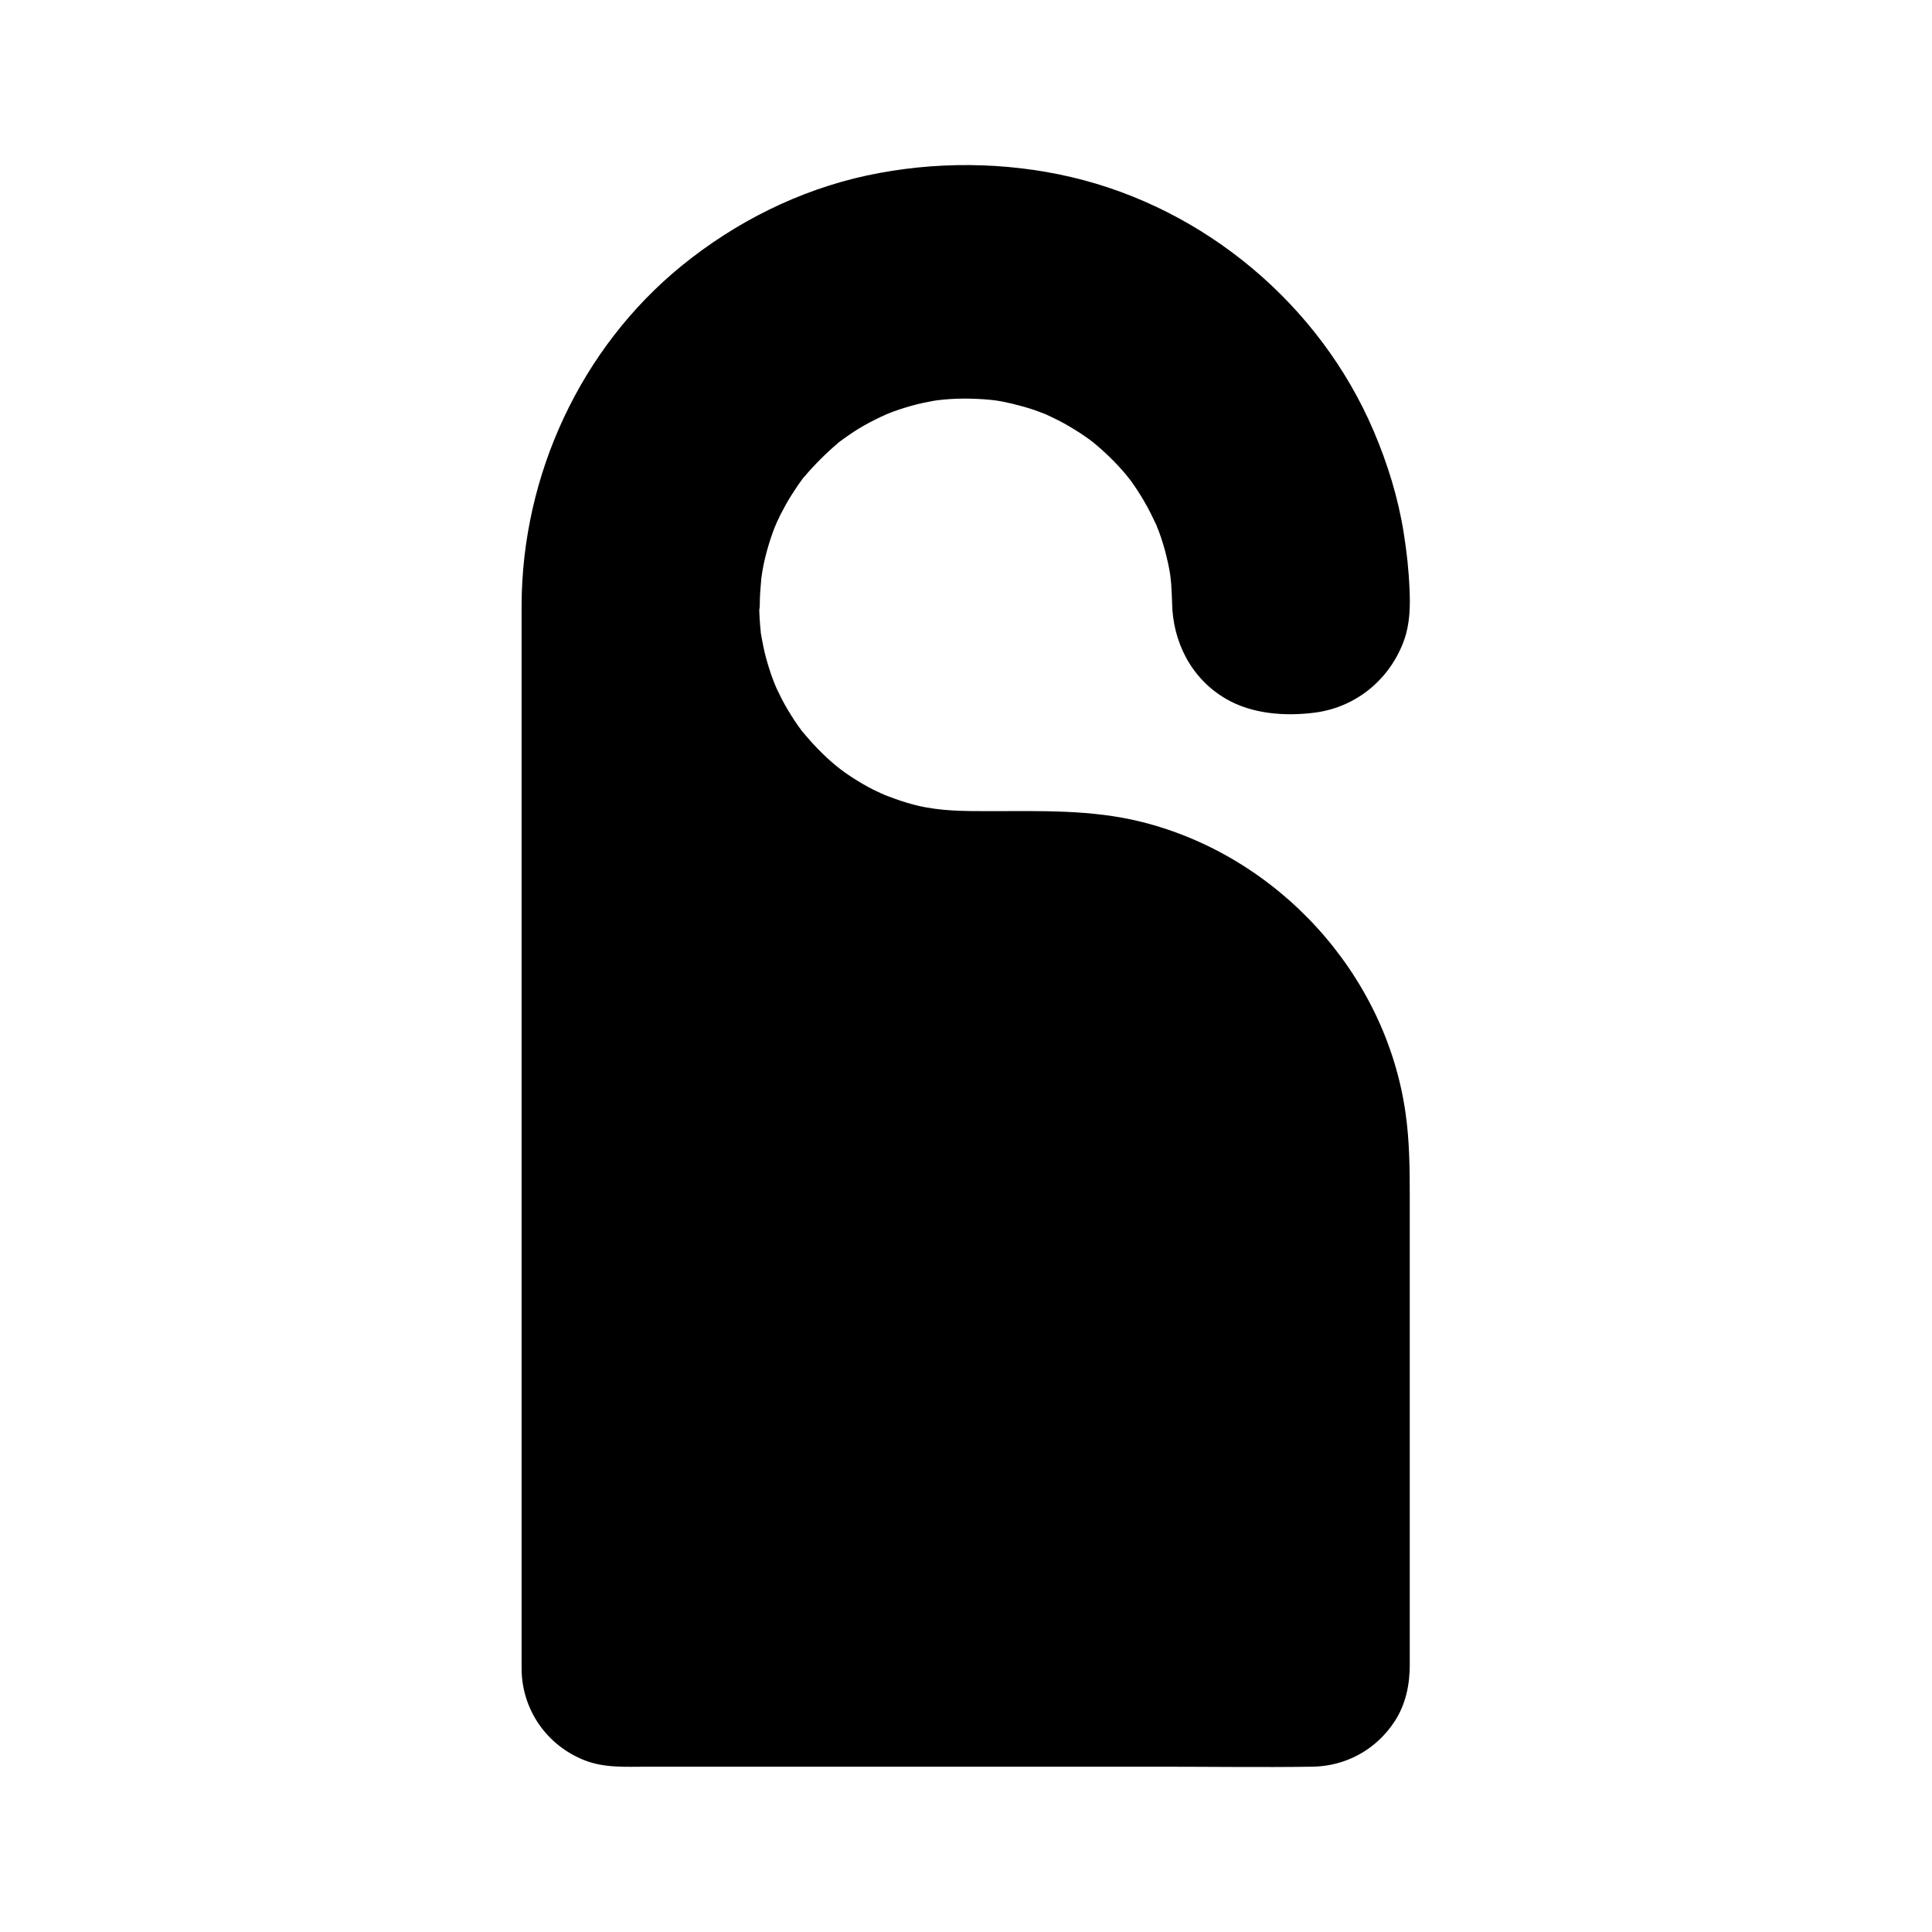
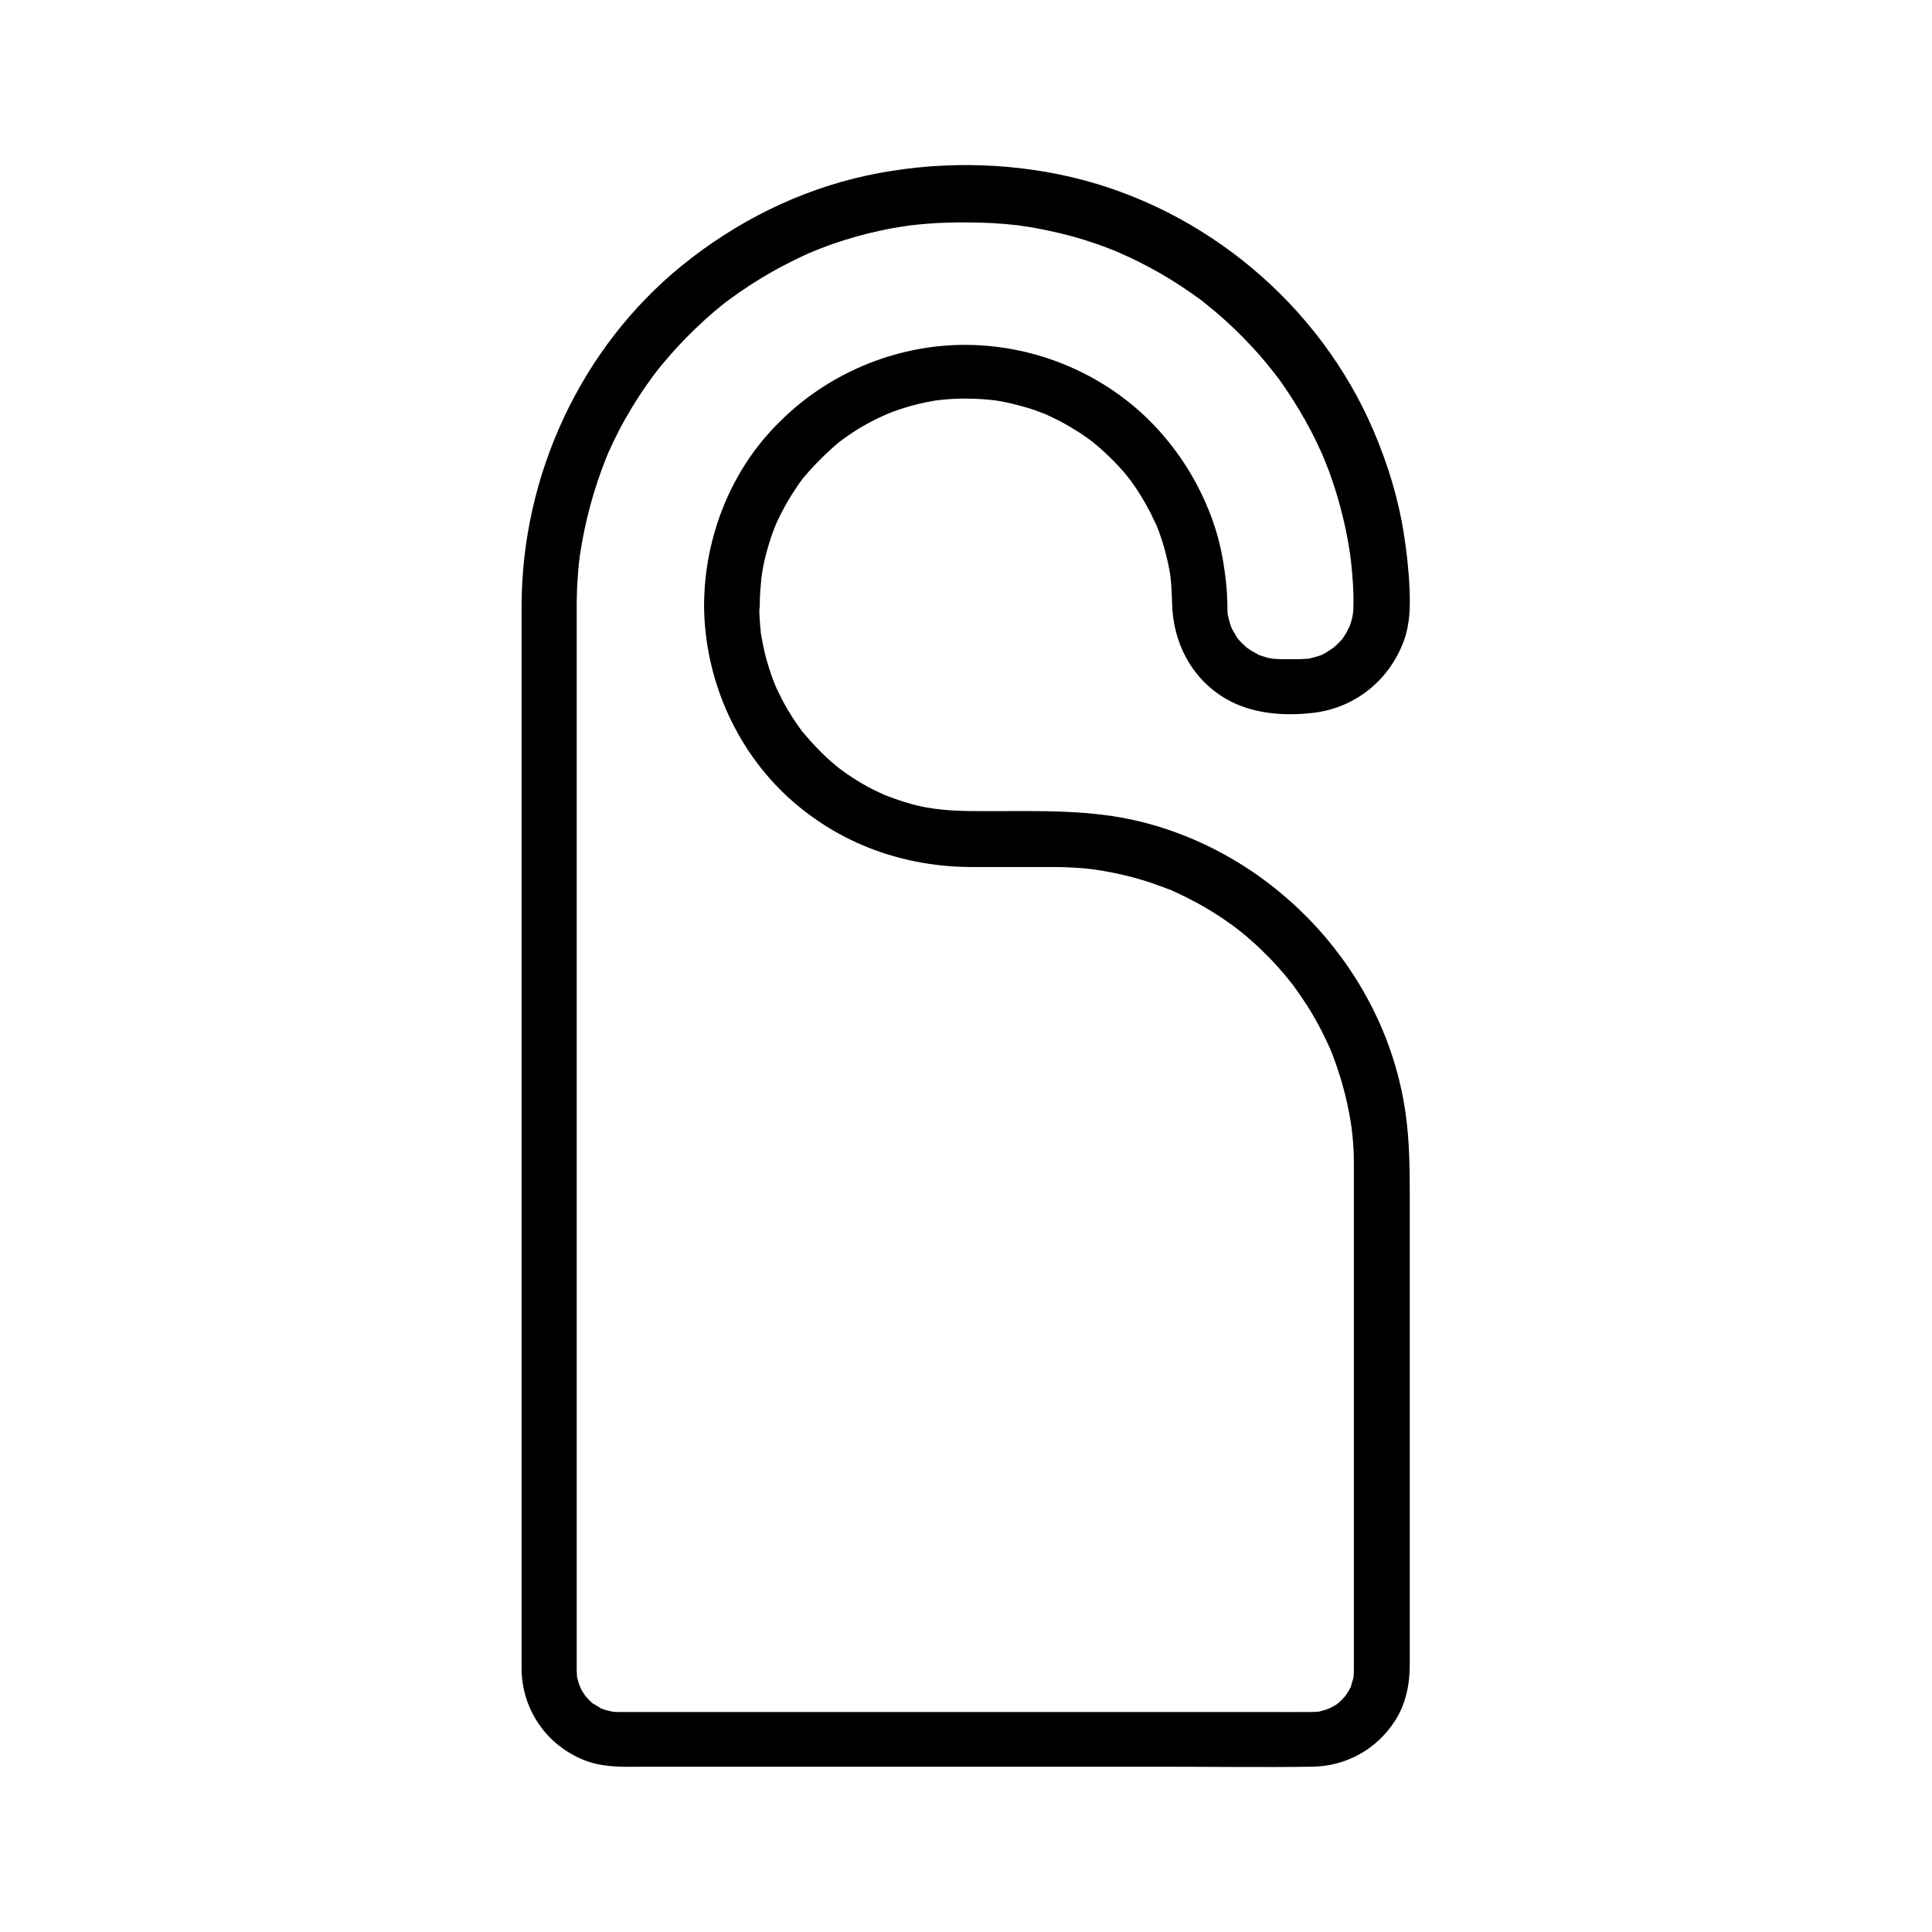
<svg xmlns="http://www.w3.org/2000/svg" fill="#000000" width="800px" height="800px" version="1.1" viewBox="144 144 512 512">
  <g>
-     <path d="m337.96 304.3c0 30.309 21.746 55.547 50.48 60.961 3.738 0.688 7.625 1.082 11.609 1.082h23.566c47.922 0 86.789 38.867 86.789 86.789v133.33c0 10.137-8.215 18.402-18.402 18.402l-183.91-0.004c-10.137 0-18.402-8.215-18.402-18.402v-282.16c0-60.27 48.855-109.12 109.12-109.12h2.363c60.27 0 109.12 48.855 109.12 109.12 0 11.809-9.594 21.402-21.402 21.402h-5.461c-11.809 0-21.402-9.594-21.402-21.402 0-34.242-27.797-62.043-62.043-62.043-34.242 0-62.039 27.75-62.039 62.043z" />
    <path d="m330.58 304.3c0.098 19.285 8.215 38.18 22.535 51.219 13.48 12.203 30.555 18.254 48.609 18.254h17.367 4.43c2.164 0 4.379 0.098 6.543 0.246 1.031 0.098 2.016 0.148 3.051 0.297 0.195 0 2.41 0.297 0.738 0.098 0.688 0.098 1.328 0.195 2.016 0.297 4.379 0.738 8.707 1.77 12.891 3.148 1.871 0.641 3.691 1.328 5.559 2.016 2.016 0.789-1.328-0.641 0.641 0.297 0.395 0.195 0.789 0.344 1.18 0.543 1.18 0.543 2.363 1.133 3.492 1.723 3.738 1.918 7.332 4.133 10.727 6.594 0.344 0.246 2.508 1.871 1.328 0.984 0.836 0.641 1.672 1.328 2.508 2.016 1.723 1.477 3.394 2.953 4.969 4.574 1.477 1.426 2.856 2.902 4.184 4.43 0.688 0.789 1.426 1.625 2.066 2.461 0.297 0.344 0.543 0.688 0.789 0.984 1.082 1.328-0.492-0.738 0.441 0.543 2.559 3.492 4.922 7.086 6.938 10.922 1.031 1.918 1.969 3.887 2.856 5.856 0.098 0.246 0.543 1.277 0.051 0.051 0.195 0.492 0.395 1.031 0.59 1.523 0.441 1.133 0.836 2.262 1.23 3.394 1.426 4.184 2.559 8.461 3.344 12.84 0.195 1.082 0.395 2.215 0.543 3.344-0.195-1.574 0.148 1.277 0.195 1.723 0.246 2.41 0.395 4.773 0.395 7.184v2.164 6.496 66.074 57.859 1.918 0.297c0 0.688-0.051 1.379-0.098 2.066 0.195-1.426 0-0.246-0.051 0-0.246 0.738-0.395 1.477-0.641 2.215-0.395 1.133 0.836-1.379-0.148 0.344-0.195 0.395-0.395 0.738-0.641 1.133-0.098 0.195-1.328 1.871-0.344 0.59-0.246 0.344-0.543 0.641-0.836 0.984-0.344 0.395-0.738 0.738-1.133 1.133-0.297 0.297-1.426 1.031-0.246 0.246-0.344 0.246-0.688 0.492-1.082 0.688-0.195 0.148-2.164 1.082-1.426 0.789 0.984-0.441-0.984 0.297-0.984 0.297-0.441 0.148-0.836 0.195-1.277 0.344-1.969 0.543 0.887 0-0.344 0.098-0.59 0.051-1.133 0.051-1.723 0.098h-0.195c-4.184 0.051-8.316 0-12.496 0h-63.812-73.801-24.945-6.691-1.625-0.297-0.395c-0.59 0-1.133-0.051-1.723-0.098 1.625 0.195-0.492-0.195-0.688-0.246-0.543-0.148-1.031-0.297-1.574-0.492-1.133-0.395 1.379 0.836-0.344-0.148-0.441-0.246-2.902-1.871-1.723-0.934-0.738-0.59-1.426-1.277-2.066-1.969-0.297-0.297-1.031-1.426-0.246-0.246-0.344-0.543-0.688-1.082-1.031-1.625-0.195-0.395-0.395-0.789-0.59-1.133 0.688 1.477-0.098-0.441-0.195-0.688-0.148-0.441-0.195-0.836-0.344-1.277-0.543-1.969 0 0.887-0.098-0.344-0.051-0.59-0.051-1.18-0.098-1.77v-2.461-14.07-56.09-75.719-73.504-50.184-9.691-1.77c0.051-2.164 0.098-4.379 0.297-6.543 0.051-1.031 0.148-2.066 0.246-3.051 0.051-0.688 0.148-1.328 0.246-2.016 0.148-1.625-0.195 1.031 0.098-0.738 1.328-8.809 3.641-17.32 6.938-25.586 0.098-0.246 0.543-1.277 0-0.051 0.195-0.492 0.441-0.984 0.641-1.477 0.395-0.887 0.836-1.77 1.23-2.656 0.984-2.066 2.016-4.082 3.148-6.051 2.117-3.789 4.43-7.379 6.988-10.875 0.246-0.344 1.918-2.508 0.984-1.328 0.641-0.836 1.328-1.672 2.016-2.508 1.379-1.672 2.805-3.246 4.231-4.82 2.953-3.148 6.051-6.102 9.297-8.906 0.836-0.688 1.672-1.379 2.508-2.066 0.344-0.246 0.688-0.543 1.031-0.789-1.277 0.984 0.395-0.297 0.543-0.395 1.723-1.277 3.492-2.508 5.312-3.691 3.641-2.363 7.379-4.527 11.266-6.445 0.984-0.492 1.969-0.934 2.953-1.426 0.395-0.195 0.789-0.344 1.18-0.543-0.051 0 1.918-0.836 0.934-0.395-0.984 0.441 0.984-0.395 0.934-0.395 0.395-0.148 0.836-0.344 1.23-0.492 1.23-0.492 2.461-0.934 3.691-1.379 4.184-1.426 8.461-2.656 12.742-3.543 1.969-0.441 3.938-0.789 5.953-1.082 0.688-0.098 1.328-0.195 2.016-0.297-0.297 0.051-1.426 0.148 0.051 0 1.379-0.148 2.707-0.297 4.082-0.395 3.691-0.297 7.379-0.395 11.07-0.344 4.328 0 8.609 0.246 12.891 0.738 0.344 0.051 1.871 0.246 0.395 0.051 0.441 0.051 0.887 0.148 1.328 0.195 1.133 0.148 2.215 0.344 3.297 0.543 2.215 0.395 4.379 0.887 6.543 1.379 4.281 1.031 8.512 2.363 12.594 3.938 1.031 0.395 2.016 0.789 3.051 1.23-1.277-0.543-0.195-0.098 0.051 0.051 0.59 0.246 1.18 0.543 1.77 0.789 1.969 0.887 3.938 1.871 5.856 2.902 3.789 2.016 7.477 4.281 11.07 6.789 0.887 0.641 1.77 1.23 2.609 1.871 0.344 0.246 0.688 0.492 1.031 0.789-1.133-0.836 0 0 0.297 0.246 1.77 1.426 3.492 2.856 5.164 4.379 3.199 2.856 6.199 5.953 9.055 9.152 1.277 1.477 2.508 2.953 3.691 4.477 1.328 1.672-0.836-1.18 0.441 0.543 0.246 0.344 0.492 0.688 0.789 1.031 0.789 1.031 1.523 2.117 2.215 3.148 2.363 3.492 4.527 7.086 6.496 10.824 0.934 1.82 1.871 3.691 2.707 5.559 0.246 0.492 0.441 0.984 0.641 1.477 0.492 1.18-0.641-1.625 0.148 0.344 0.441 1.133 0.887 2.215 1.328 3.344 1.477 4.035 2.754 8.168 3.738 12.348 0.543 2.164 0.984 4.328 1.379 6.543 0.195 1.082 0.344 2.215 0.543 3.344 0.051 0.297 0.148 1.426 0 0.051 0.098 0.688 0.148 1.328 0.246 2.016 0.441 4.082 0.738 8.266 0.59 12.348 0-0.051-0.148 2.164-0.051 1.082 0.098-1.082-0.195 1.031-0.195 0.984-0.246 1.082-0.543 2.117-0.984 3.148 0.543-1.328-0.441 0.738-0.688 1.18-0.344 0.543-0.688 1.082-1.031 1.625 0.738-1.031-0.148 0.195-0.492 0.492-0.738 0.789-1.523 1.523-2.363 2.215 1.133-0.934-1.082 0.641-1.426 0.836-0.492 0.246-0.934 0.492-1.426 0.738 1.18-0.59 0.246-0.098-0.051 0-1.277 0.395-2.508 0.789-3.836 0.984 1.523-0.246-1.133 0-1.477 0h-1.082-4.281c-0.246 0-2.609-0.148-1.82-0.051 1.082 0.098-1.031-0.195-0.984-0.195-0.441-0.098-0.887-0.195-1.277-0.344-0.641-0.195-1.277-0.395-1.871-0.641 0.344 0.148 1.133 0.641 0-0.051-0.441-0.297-0.934-0.492-1.426-0.789-0.297-0.148-2.117-1.477-0.887-0.492-0.688-0.543-1.328-1.133-1.918-1.723-0.441-0.441-0.887-0.934-1.277-1.426 0.195 0.297 0.688 1.082 0-0.051-0.543-0.934-1.133-1.82-1.574-2.805 0.59 1.18 0.098 0.246 0-0.051-0.246-0.738-0.492-1.477-0.641-2.215-0.148-0.543-0.246-1.082-0.344-1.625 0.195 1.379 0.051 0.195 0.051-0.051 0-0.934-0.051-1.871-0.051-2.754-0.051-2.262-0.246-4.527-0.543-6.789-0.59-4.871-1.574-9.645-3.199-14.27-3.148-9.004-8.02-17.219-14.414-24.305-12.594-13.973-30.848-22.141-49.594-22.633-18.844-0.492-37.492 6.988-50.824 20.32-12.758 12.449-19.988 30.258-20.086 48.562 0 3.836 3.394 7.578 7.379 7.379 4.035-0.195 7.379-3.246 7.379-7.379 0-2.312 0.195-4.574 0.395-6.84 0.195-2.164-0.148 0.887 0.051-0.395 0.098-0.543 0.148-1.133 0.246-1.672 0.195-1.23 0.441-2.41 0.738-3.59 0.492-2.016 1.082-4.035 1.77-6.004 0.344-1.031 0.738-2.066 1.18-3.051-0.543 1.328 0 0 0.148-0.344 0.344-0.688 0.641-1.379 0.984-2.066 0.887-1.723 1.82-3.445 2.856-5.066 0.59-0.934 1.18-1.82 1.77-2.707 0.395-0.543 0.738-1.031 1.133-1.574 0.934-1.277-0.688 0.738 0.441-0.543 2.805-3.297 5.805-6.297 9.102-9.102 1.574-1.328-0.738 0.543 0.297-0.246 0.441-0.344 0.887-0.641 1.277-0.934 0.887-0.641 1.77-1.23 2.656-1.82 1.82-1.18 3.691-2.215 5.656-3.199 0.984-0.492 1.969-0.934 2.953-1.379-1.328 0.59 0 0 0.344-0.148 0.492-0.195 1.031-0.395 1.523-0.59 2.066-0.738 4.184-1.379 6.297-1.918 1.082-0.246 2.164-0.492 3.246-0.688 0.641-0.148 1.328-0.246 1.969-0.344 0.297-0.051 1.426-0.195 0.051 0 2.363-0.297 4.773-0.441 7.184-0.441 2.164 0 4.379 0.098 6.543 0.297 0.195 0 2.41 0.297 0.738 0.051 0.441 0.051 0.887 0.148 1.328 0.195 1.328 0.195 2.656 0.492 3.938 0.789 2.016 0.492 4.035 1.031 6.051 1.723 0.934 0.344 1.871 0.688 2.754 1.031 2.016 0.738-1.277-0.641 0.641 0.297 0.59 0.297 1.18 0.543 1.77 0.836 1.969 0.934 3.836 2.016 5.656 3.148 0.836 0.492 1.625 1.031 2.41 1.574 0.441 0.297 0.887 0.641 1.328 0.934 0.148 0.098 1.77 1.379 0.543 0.395 3.344 2.707 6.445 5.707 9.199 9.004 0.098 0.148 1.426 1.82 0.441 0.543 0.246 0.344 0.543 0.688 0.789 1.031 0.641 0.887 1.23 1.77 1.82 2.656 1.23 1.918 2.363 3.887 3.394 5.902 0.441 0.887 0.836 1.77 1.277 2.656 0.934 1.918-0.492-1.379 0.297 0.641 0.148 0.395 0.297 0.836 0.492 1.23 0.836 2.262 1.574 4.574 2.117 6.938 0.492 1.969 0.887 3.938 1.133 5.902-0.246-1.672 0.051 0.543 0.051 0.738 0.051 0.441 0.098 0.887 0.098 1.379 0.098 1.379 0.148 2.754 0.195 4.133 0.148 10.43 5.066 20.172 14.27 25.535 6.988 4.082 15.793 4.676 23.715 3.641 10.922-1.477 19.828-8.906 23.52-19.238 1.523-4.281 1.625-8.855 1.426-13.383-0.195-4.969-0.738-9.938-1.523-14.859-1.477-9.398-4.281-18.449-8.02-27.207-14.27-33.406-44.672-58.891-80.047-67.207-17.664-4.133-36.457-4.231-54.168-0.441-18.055 3.887-34.785 12.301-49.051 23.863-26.863 21.844-42.41 55.547-42.508 90.086v29.125 65.141 78.129 69.57 37.984 2.016c0.148 10.773 6.691 20.121 16.629 24.059 5.312 2.117 11.07 1.723 16.68 1.723h59.828 76.062c13.43 0 26.863 0.195 40.297 0 8.906-0.098 17.023-4.527 21.895-12.055 2.902-4.43 3.984-9.691 3.984-14.906v-20.121-74.688-29.125c0-7.527-0.051-14.957-1.133-22.434-5.266-36.898-33.852-68.043-69.914-77.047-13.332-3.344-26.914-2.856-40.539-2.856-6.691 0-12.793 0-19.09-1.523-1.969-0.492-3.938-1.082-5.805-1.77-0.641-0.246-1.277-0.492-1.871-0.688-0.246-0.098-1.328-0.543-0.098 0-1.23-0.543-2.41-1.082-3.641-1.672-1.871-0.934-3.691-2.016-5.461-3.148-0.836-0.543-1.672-1.082-2.461-1.672-0.543-0.395-1.082-0.789-1.574-1.18 1.031 0.789-0.297-0.246-0.59-0.492-3.199-2.656-6.102-5.707-8.758-8.906-1.379-1.672 0.789 1.18-0.441-0.59-0.246-0.344-0.543-0.688-0.789-1.082-0.641-0.887-1.23-1.82-1.82-2.754-1.18-1.871-2.262-3.789-3.199-5.805-0.195-0.395-0.395-0.789-0.59-1.18-0.051-0.148-0.934-2.164-0.297-0.688-0.395-0.934-0.738-1.871-1.082-2.805-0.688-2.016-1.328-4.082-1.82-6.148-0.246-1.133-0.492-2.215-0.688-3.344-0.098-0.441-0.148-0.887-0.246-1.379-0.395-2.215 0.098 1.477-0.098-0.789-0.246-2.312-0.395-4.676-0.395-6.988 0-3.836-3.394-7.578-7.379-7.379-3.844 0.129-7.289 3.18-7.238 7.312z" />
  </g>
</svg>